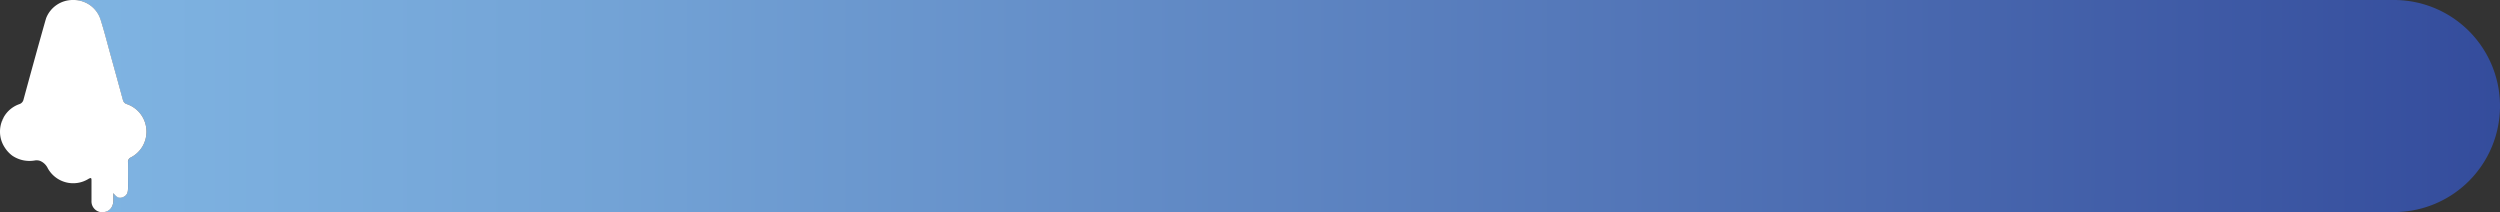
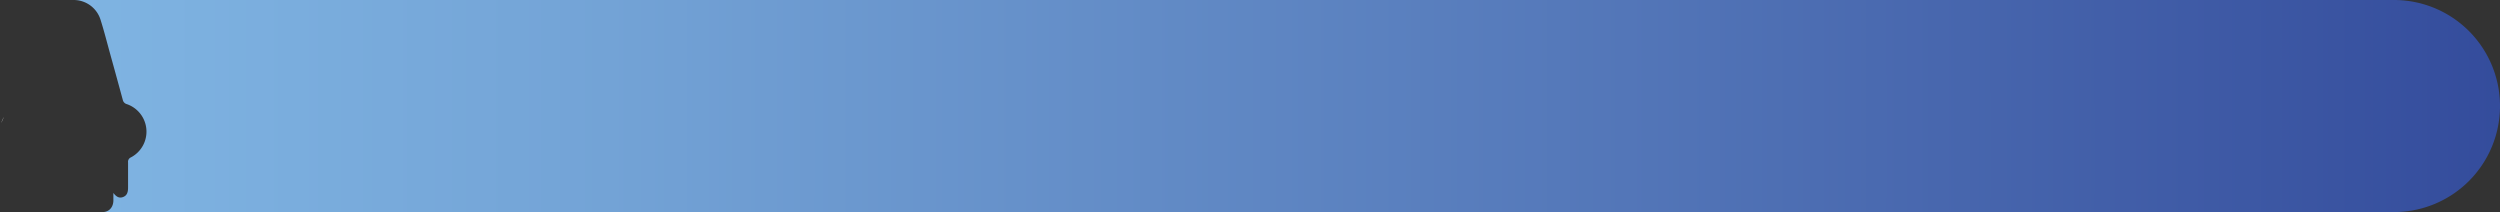
<svg xmlns="http://www.w3.org/2000/svg" viewBox="0 0 1050.64 89.12">
  <rect x="0" y="0" width="1050.64" height="89.12" fill="#333333" stroke="none" />
  <defs>
    <style>.cls-1{fill:url(#Degradado_sin_nombre_15);}.cls-2{fill:#fff;}</style>
    <linearGradient id="Degradado_sin_nombre_15" x1="30.95" y1="44.56" x2="1050.64" y2="44.56" gradientUnits="userSpaceOnUse">
      <stop offset="0" stop-color="#7fb4e2" />
      <stop offset="0.22" stop-color="#73a3d6" />
      <stop offset="0.64" stop-color="#5376b8" />
      <stop offset="1" stop-color="#344c9c" />
    </linearGradient>
  </defs>
  <g id="Capa_2" data-name="Capa 2">
    <g id="ALL">
      <path class="cls-1" d="M1050.64,44.56a44.56,44.56,0,0,1-44.56,44.56H43.32c2.53-.11,4.25-2,4.33-4.75,0-1,0-2,0-3.28,1.22,1.61,2.45,2.37,4.17,1.67s2-2.25,2-4c0-3.5,0-7,0-10.51A2,2,0,0,1,55,66.15a12.22,12.22,0,0,0-1.71-22.39A2.37,2.37,0,0,1,51.61,42q-2.52-9.3-5.1-18.57c-1.39-5-2.67-10.12-4.25-15.11A11.83,11.83,0,0,0,35.53.92h0A11.73,11.73,0,0,0,31,0h975.13A44.56,44.56,0,0,1,1050.64,44.56Z" />
-       <path class="cls-2" d="M61.55,55.21A12.14,12.14,0,0,1,55,66.15a2,2,0,0,0-1.2,2.14c.05,3.5,0,7,0,10.51,0,1.7-.17,3.21-2,4s-2.95-.06-4.17-1.67c0,1.32,0,2.3,0,3.28-.08,2.78-1.8,4.64-4.33,4.75h0l-.94,0h0a4.56,4.56,0,0,1-3.91-4.72c0-2.83,0-5.65,0-8.47,0-1,0-1.5-1.25-.8A12.21,12.21,0,0,1,20.07,70.7a6.28,6.28,0,0,0-3.16-3.06,4.49,4.49,0,0,0-2.13-.23,12.91,12.91,0,0,1-9.63-2h0A12.93,12.93,0,0,1,2,62a12,12,0,0,1-2-6.67,12.25,12.25,0,0,1,.56-3.7l1.06-2.47a12.11,12.11,0,0,1,6.47-5.38,2.64,2.64,0,0,0,1.83-2.07c3-11,6-21.94,9.11-32.89.09-.32.19-.64.31-1,0,0,0,0,0-.07A12,12,0,0,1,30.67,0H31a11.73,11.73,0,0,1,4.57.92h0a11.83,11.83,0,0,1,6.73,7.41c1.58,5,2.86,10.07,4.25,15.11q2.58,9.28,5.1,18.57a2.37,2.37,0,0,0,1.67,1.75A12.19,12.19,0,0,1,61.55,55.21Z" />
      <path class="cls-2" d="M1.62,49.17.56,51.64A11.65,11.65,0,0,1,1.62,49.17Z" />
-       <path class="cls-2" d="M43.28,89.11h-.19a4.56,4.56,0,0,1-.75-.06Z" />
    </g>
  </g>
</svg>